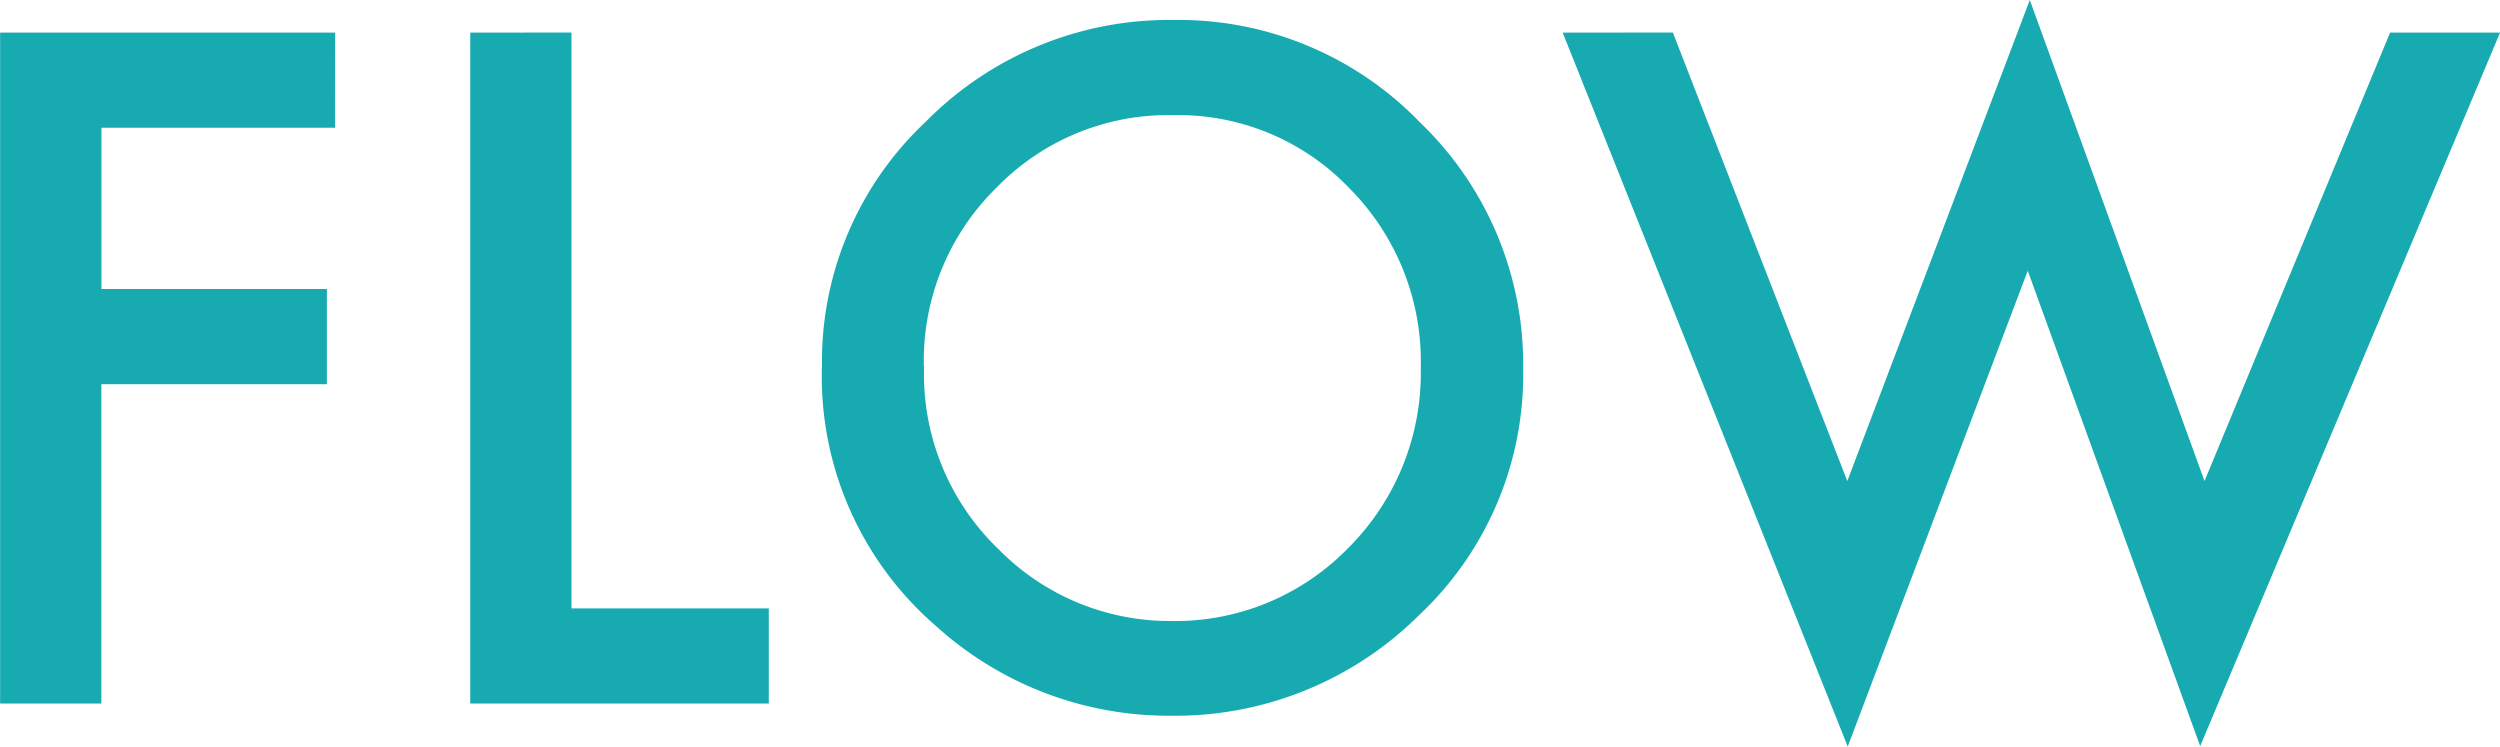
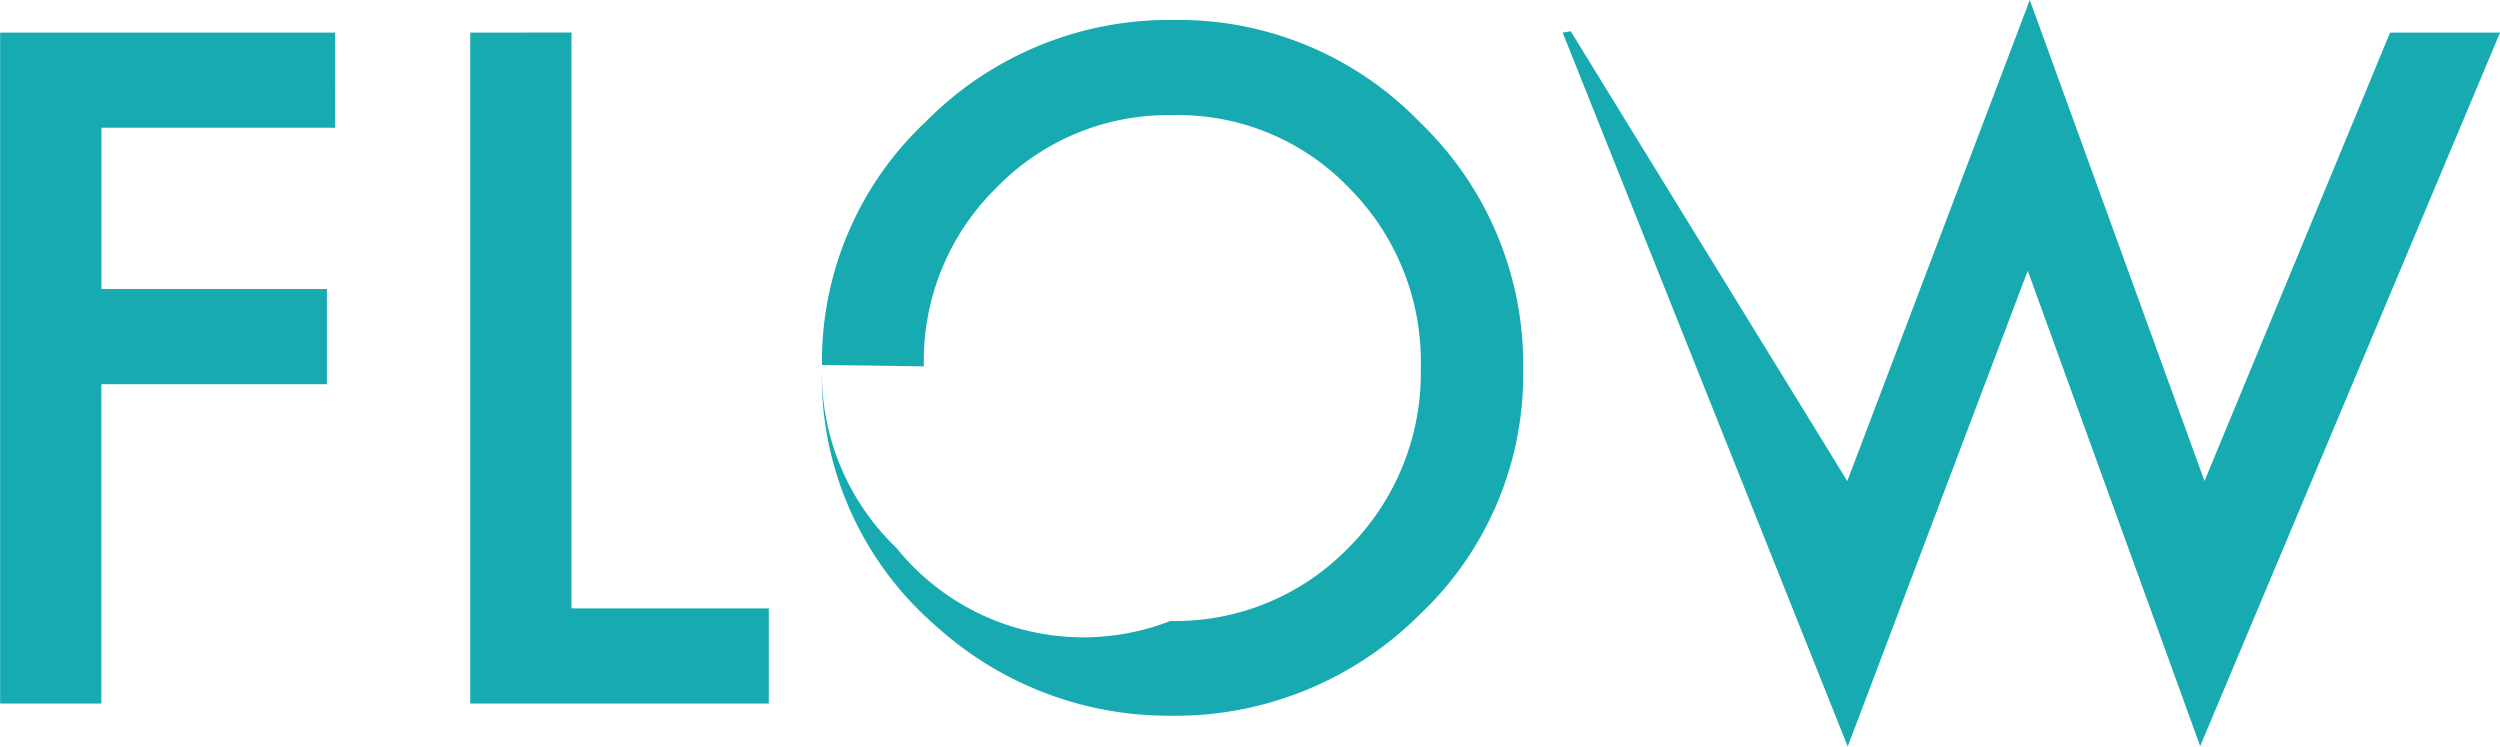
<svg xmlns="http://www.w3.org/2000/svg" width="44.944" height="13.422" viewBox="0 0 44.944 13.422">
-   <path d="M-15.753-10.352h-4.2v2.9h4.053v1.711h-4.055V0h-1.82v-12.062h6.023zm4.25-1.711v10.352h3.547V0h-5.367v-12.062zM-7-6.086a5.908 5.908 0 0 1 1.867-4.375 6.146 6.146 0 0 1 4.465-1.828 6.031 6.031 0 0 1 4.422 1.844 6.028 6.028 0 0 1 1.852 4.43A5.931 5.931 0 0 1 3.746-1.6 6.223 6.223 0 0 1-.762.219 6.224 6.224 0 0 1-4.957-1.4 5.927 5.927 0 0 1-7-6.086zm1.836.023a4.36 4.36 0 0 0 1.34 3.29A4.313 4.313 0 0 0-.738-1.484 4.341 4.341 0 0 0 2.465-2.8a4.442 4.442 0 0 0 1.3-3.234A4.42 4.42 0 0 0 2.48-9.266a4.256 4.256 0 0 0-3.172-1.312 4.3 4.3 0 0 0-3.18 1.313 4.352 4.352 0 0 0-1.296 3.203zm13.461-6L11.433-4l3.281-8.648L17.855-4l3.336-8.062h1.977L17.777.766l-3.1-8.547L11.441.773 6.316-12.062z" transform="translate(21.777 12.648)" style="fill:#17abb1" />
+   <path d="M-15.753-10.352h-4.2v2.9h4.053v1.711h-4.055V0h-1.82v-12.062h6.023zm4.25-1.711v10.352h3.547V0h-5.367v-12.062zM-7-6.086a5.908 5.908 0 0 1 1.867-4.375 6.146 6.146 0 0 1 4.465-1.828 6.031 6.031 0 0 1 4.422 1.844 6.028 6.028 0 0 1 1.852 4.43A5.931 5.931 0 0 1 3.746-1.6 6.223 6.223 0 0 1-.762.219 6.224 6.224 0 0 1-4.957-1.4 5.927 5.927 0 0 1-7-6.086za4.36 4.36 0 0 0 1.34 3.29A4.313 4.313 0 0 0-.738-1.484 4.341 4.341 0 0 0 2.465-2.8a4.442 4.442 0 0 0 1.3-3.234A4.42 4.42 0 0 0 2.48-9.266a4.256 4.256 0 0 0-3.172-1.312 4.3 4.3 0 0 0-3.18 1.313 4.352 4.352 0 0 0-1.296 3.203zm13.461-6L11.433-4l3.281-8.648L17.855-4l3.336-8.062h1.977L17.777.766l-3.1-8.547L11.441.773 6.316-12.062z" transform="translate(21.777 12.648)" style="fill:#17abb1" />
</svg>